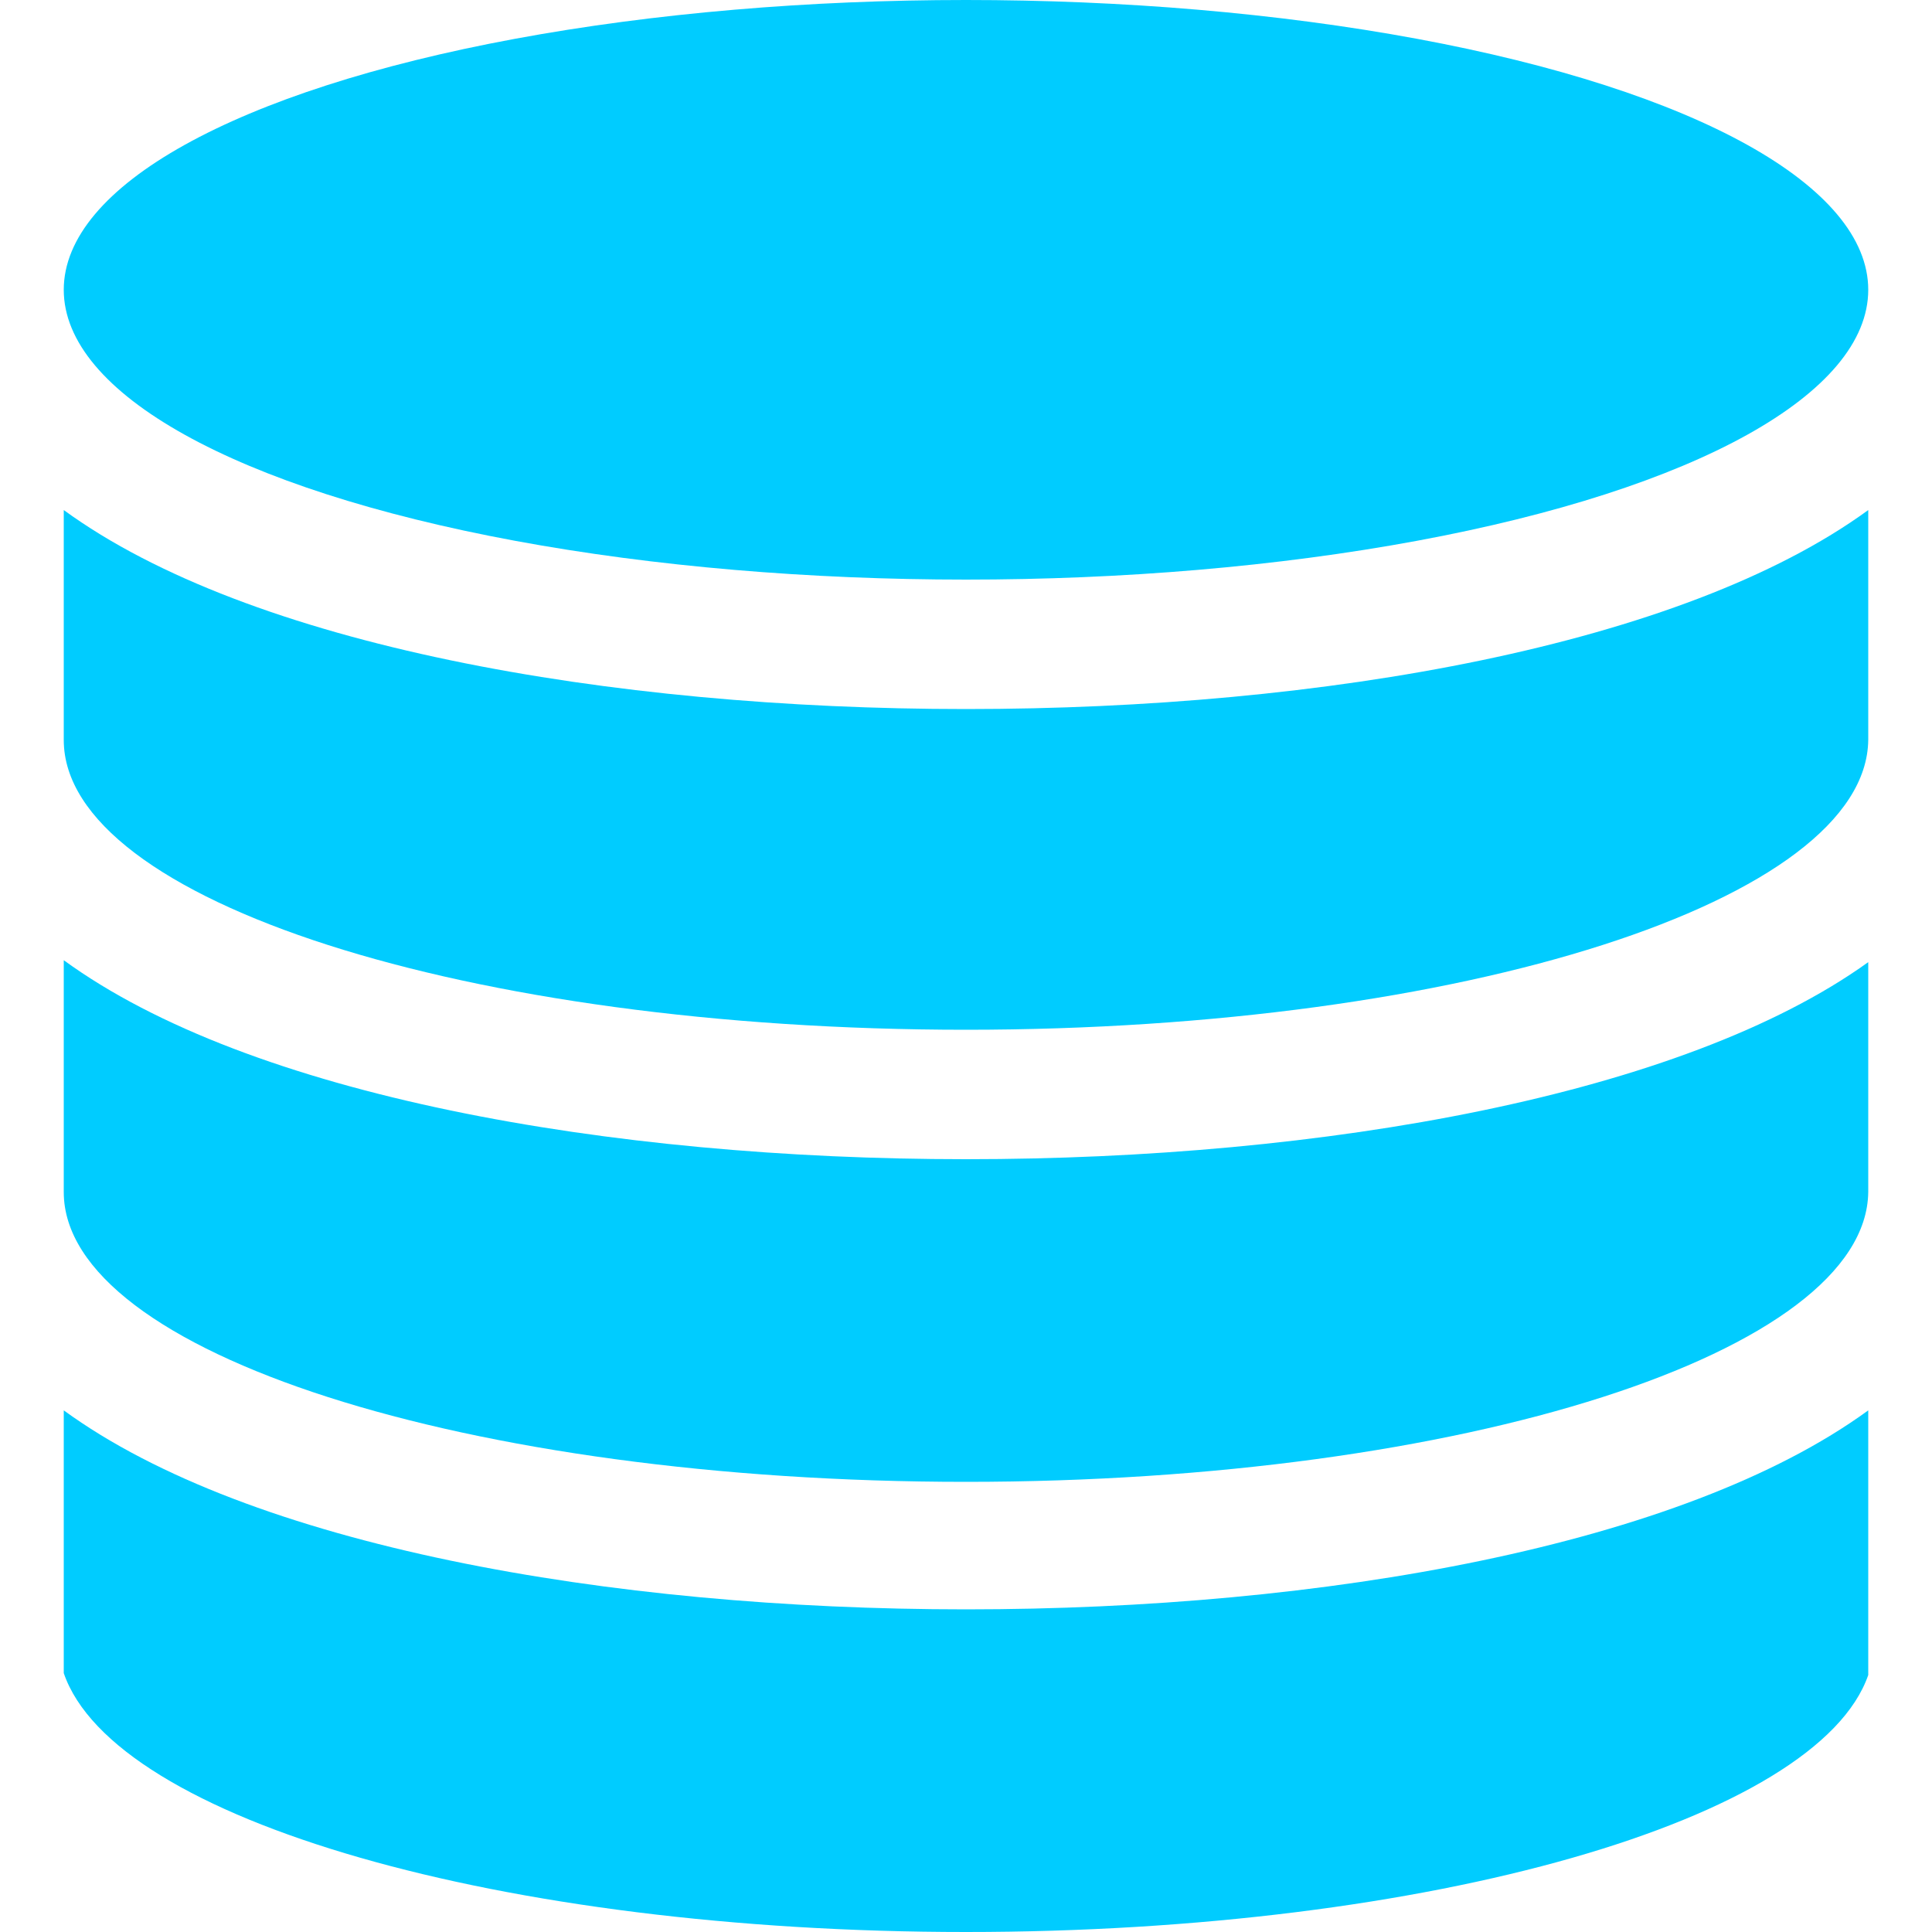
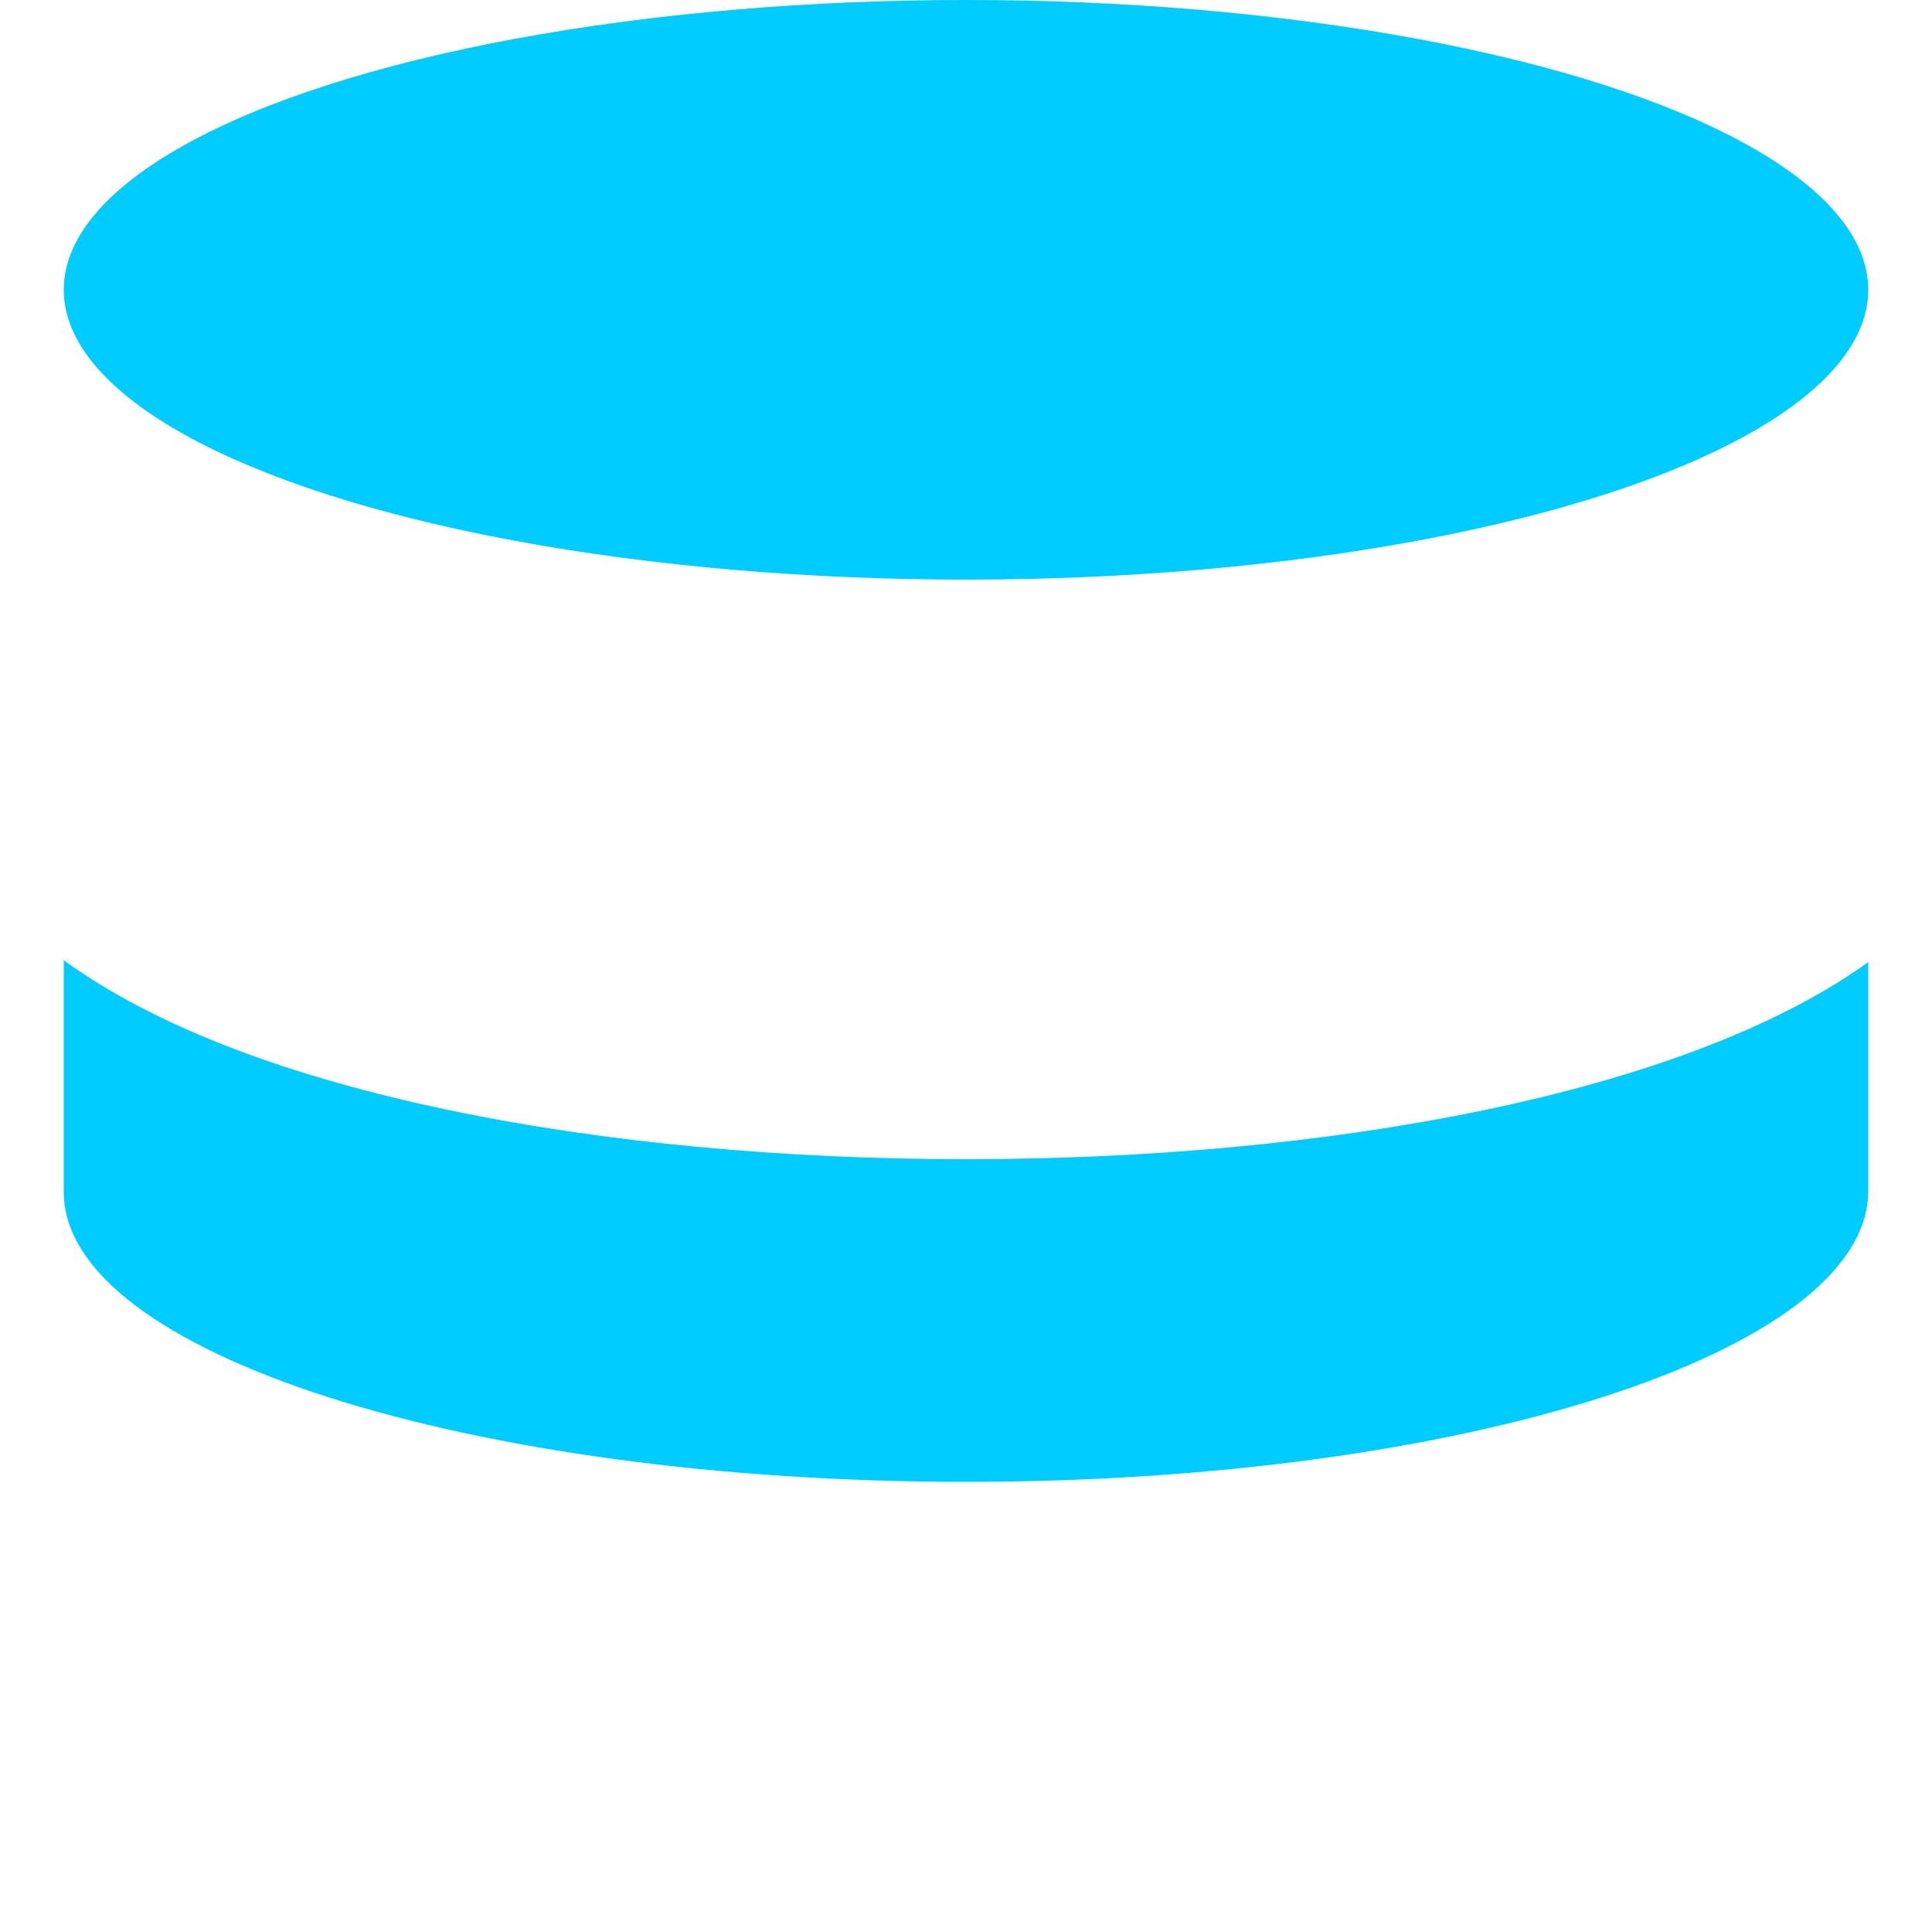
<svg xmlns="http://www.w3.org/2000/svg" id="Layer_1" viewBox="0 0 100 100">
  <style>.st0{fill:#0cf}</style>
-   <path class="st0" d="M3.3 61.7c0 8.3 20.9 15 46.7 15 25.7 0 46.6-6.7 46.7-15V49.8C87.1 56.7 68.5 60 50 60c-18.5 0-37.1-3.3-46.7-10.3v12z" />
-   <path class="st0" d="M96.7 73C87.1 80 68.5 83.3 50 83.3 31.5 83.3 12.9 80 3.3 73v13.6C5.9 94.2 26 100 50 100s44.1-5.8 46.7-13.3V73zM3.3 38.3c0 8.3 20.9 15 46.7 15 25.7 0 46.6-6.7 46.7-15V26.4c-9.6 7-28.2 10.3-46.7 10.3-18.5 0-37.1-3.3-46.7-10.3v11.9z" />
+   <path class="st0" d="M3.3 61.7c0 8.3 20.9 15 46.7 15 25.7 0 46.6-6.7 46.7-15V49.8C87.1 56.7 68.5 60 50 60c-18.5 0-37.1-3.3-46.7-10.3v12" />
  <ellipse class="st0" cx="50" cy="15" rx="46.7" ry="15" />
</svg>